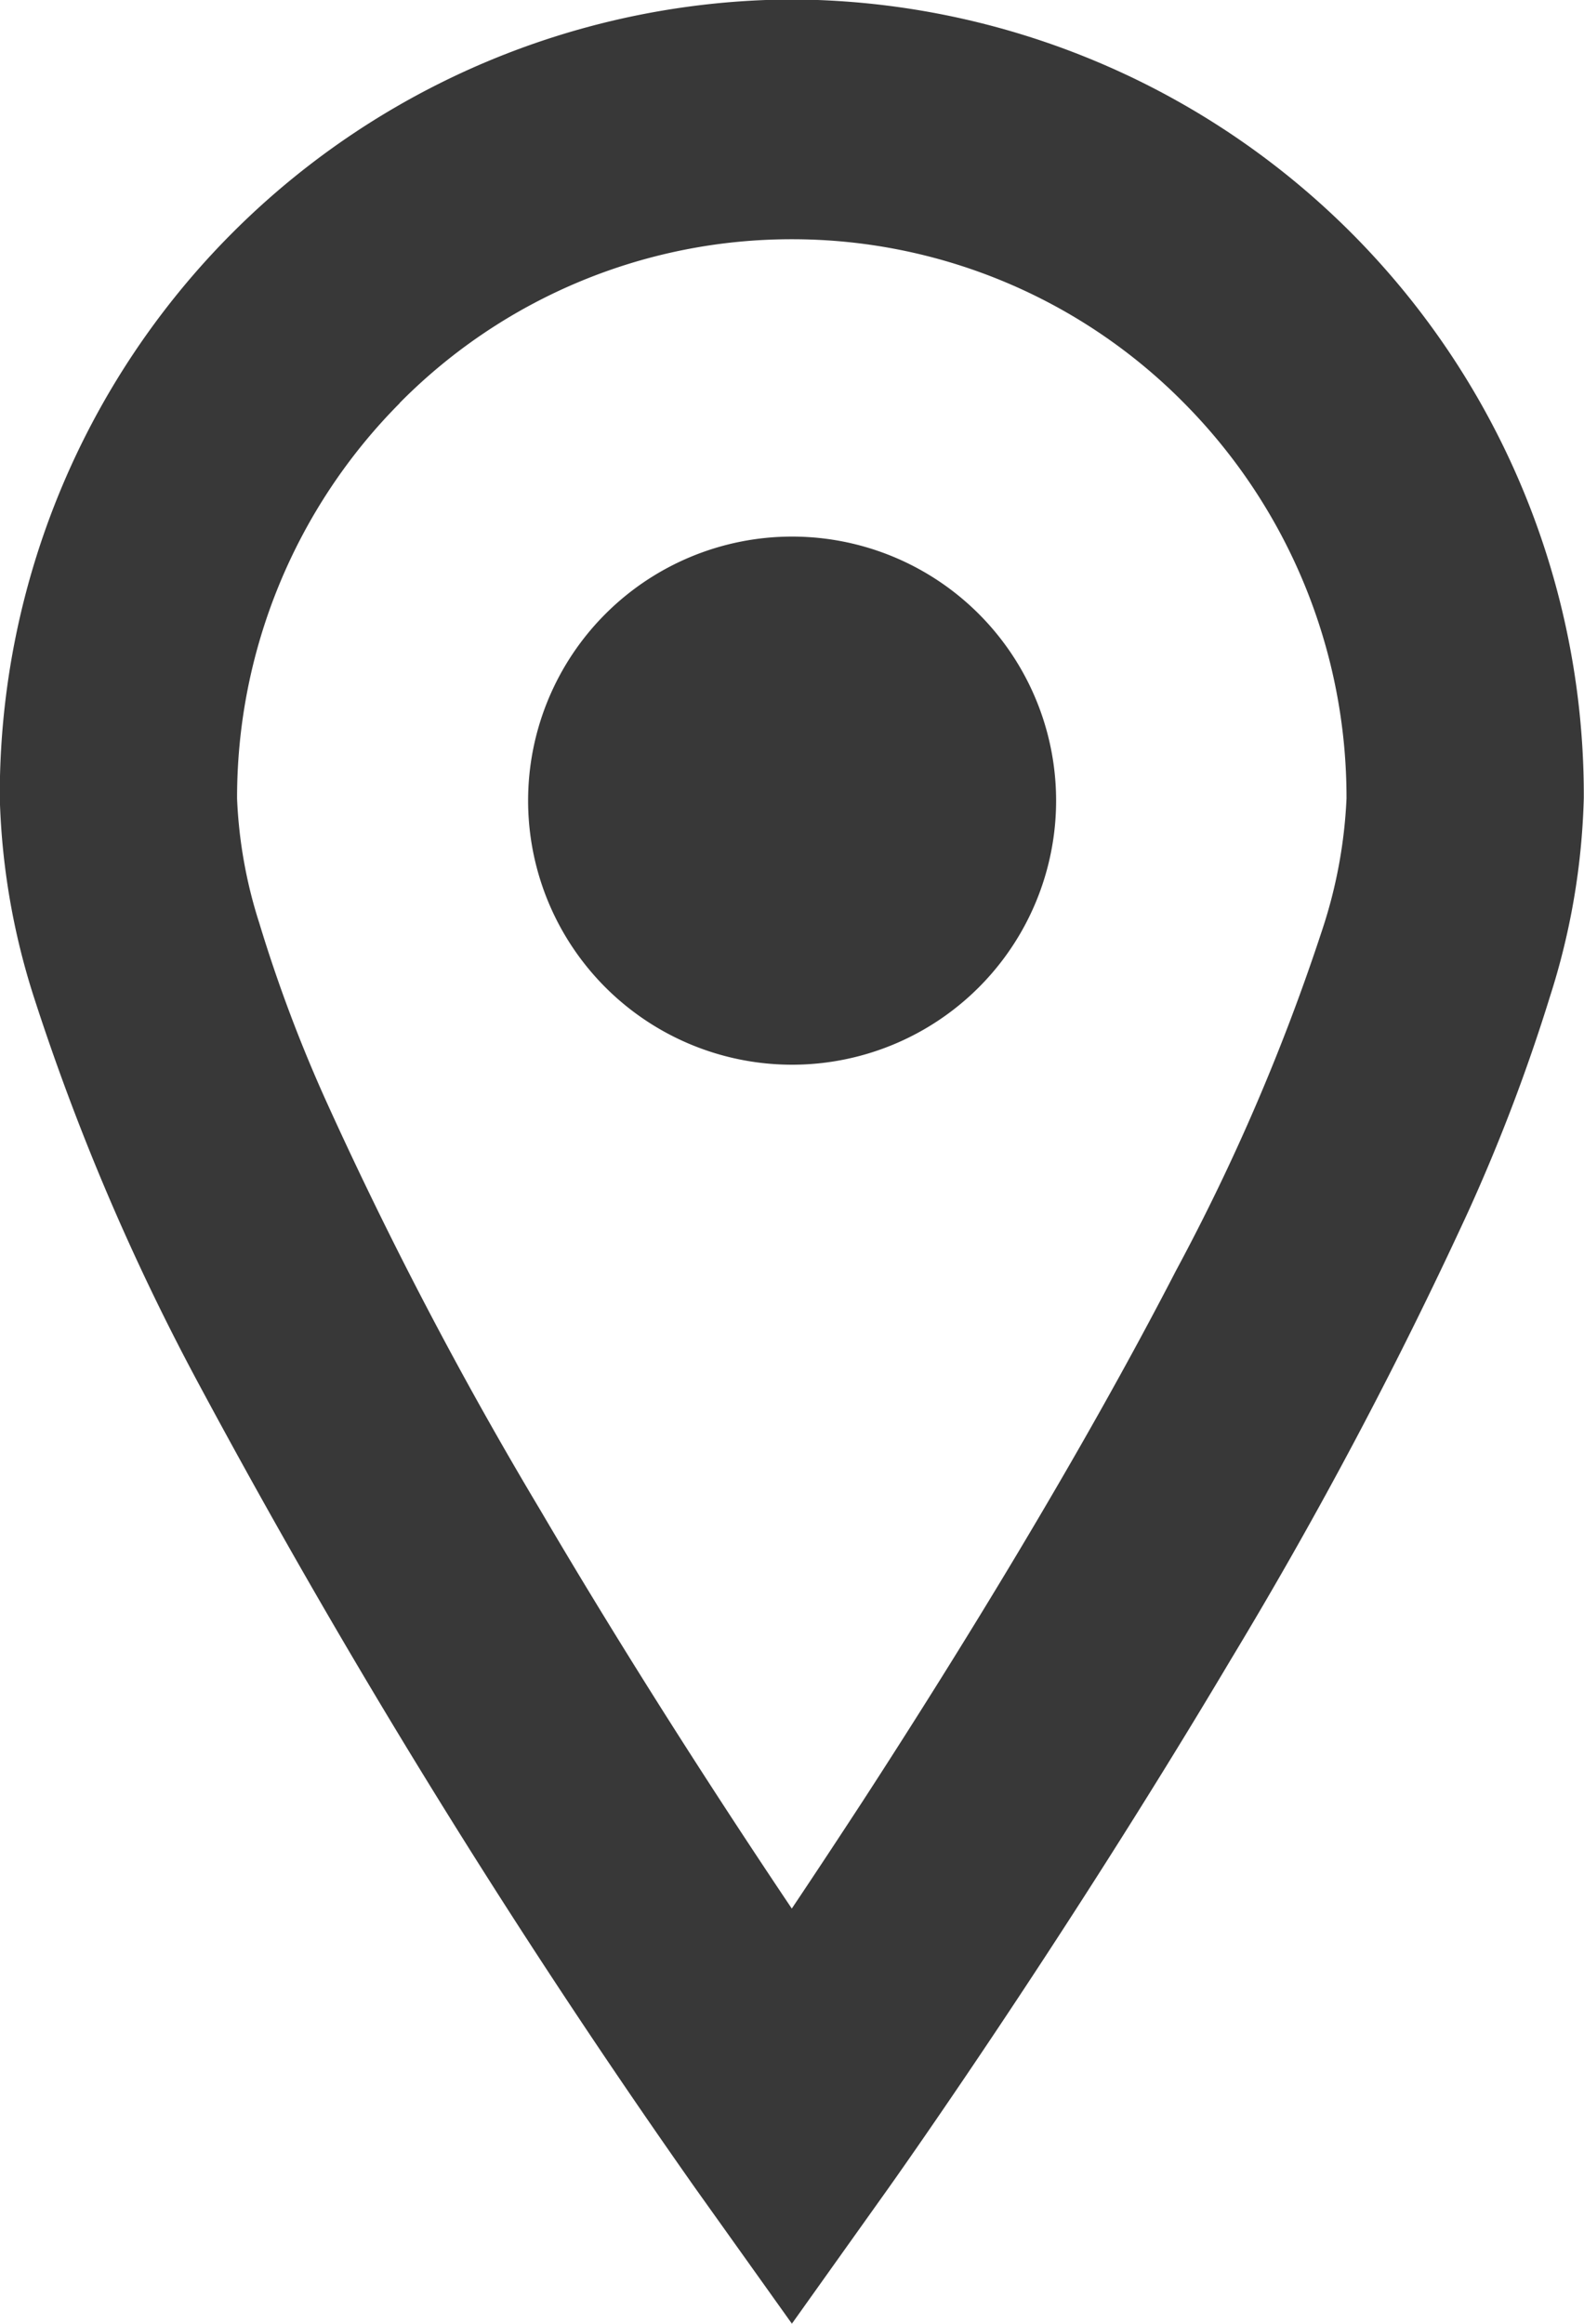
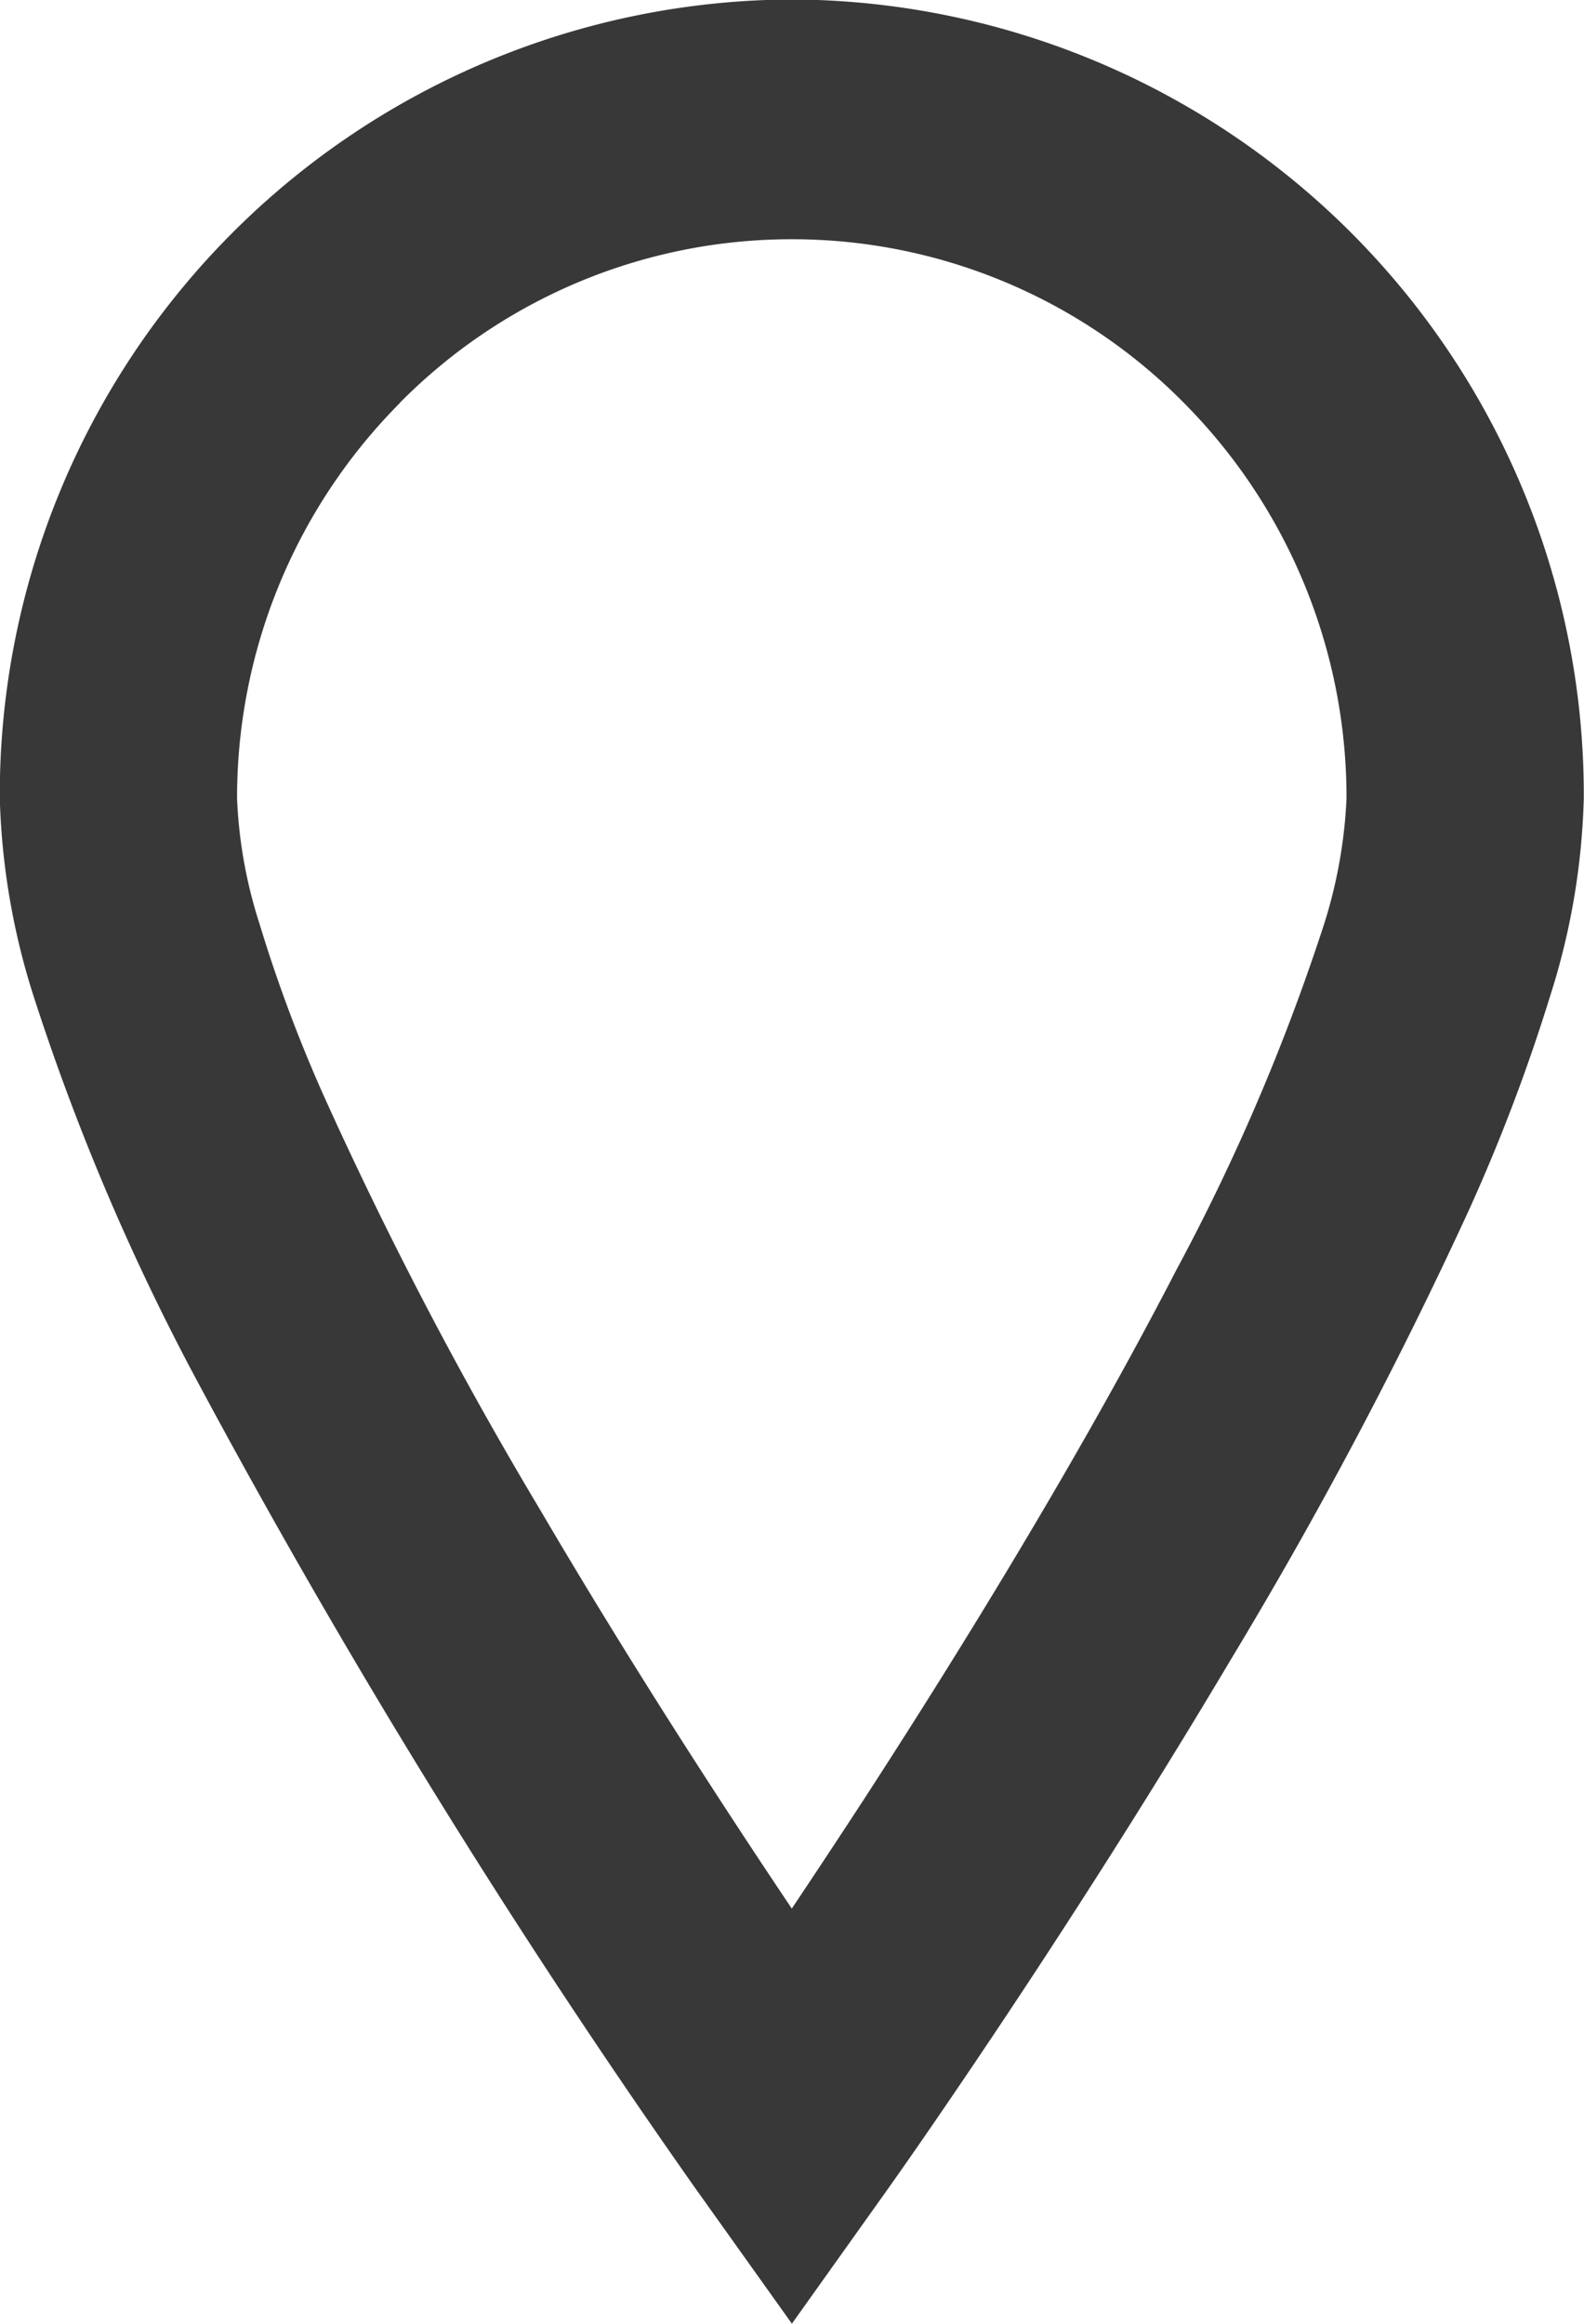
<svg xmlns="http://www.w3.org/2000/svg" width="15" height="22" viewBox="0 0 15 22">
  <g transform="translate(-528.999 -6864)">
    <g transform="translate(528.999 6864)">
      <path d="M-393.5,44.685a74.044,74.044,0,0,0,4.718,7.643l.913,1.28.912-1.28c.01-.014,1.618-2.271,3.24-5a42.918,42.918,0,0,0,2.253-4.249,17.163,17.163,0,0,0,.773-2.033,6.7,6.7,0,0,0,.321-1.881,7.531,7.531,0,0,0-7.5-7.561,7.532,7.532,0,0,0-7.5,7.561,6.738,6.738,0,0,0,.322,1.881A22.016,22.016,0,0,0-393.5,44.685Zm1.916-9.26a5.215,5.215,0,0,1,3.715-1.551,5.214,5.214,0,0,1,3.714,1.551,5.3,5.3,0,0,1,1.538,3.745,4.591,4.591,0,0,1-.226,1.23,19.883,19.883,0,0,1-1.389,3.239c-.915,1.772-2.059,3.625-2.968,5.025q-.367.562-.67,1.014c-.635-.946-1.517-2.3-2.38-3.77a38.51,38.51,0,0,1-2.031-3.878,13.88,13.88,0,0,1-.631-1.68,4.448,4.448,0,0,1-.211-1.179A5.3,5.3,0,0,1-391.582,35.425Z" transform="translate(395.368 -31.609)" fill="#383838" />
-       <path d="M-317.538,111.942a2.5,2.5,0,0,0,2.5-2.5,2.5,2.5,0,0,0-2.5-2.5,2.5,2.5,0,0,0-2.5,2.5A2.5,2.5,0,0,0-317.538,111.942Z" transform="translate(325.039 -101.862)" fill="#383838" />
    </g>
  </g>
</svg>